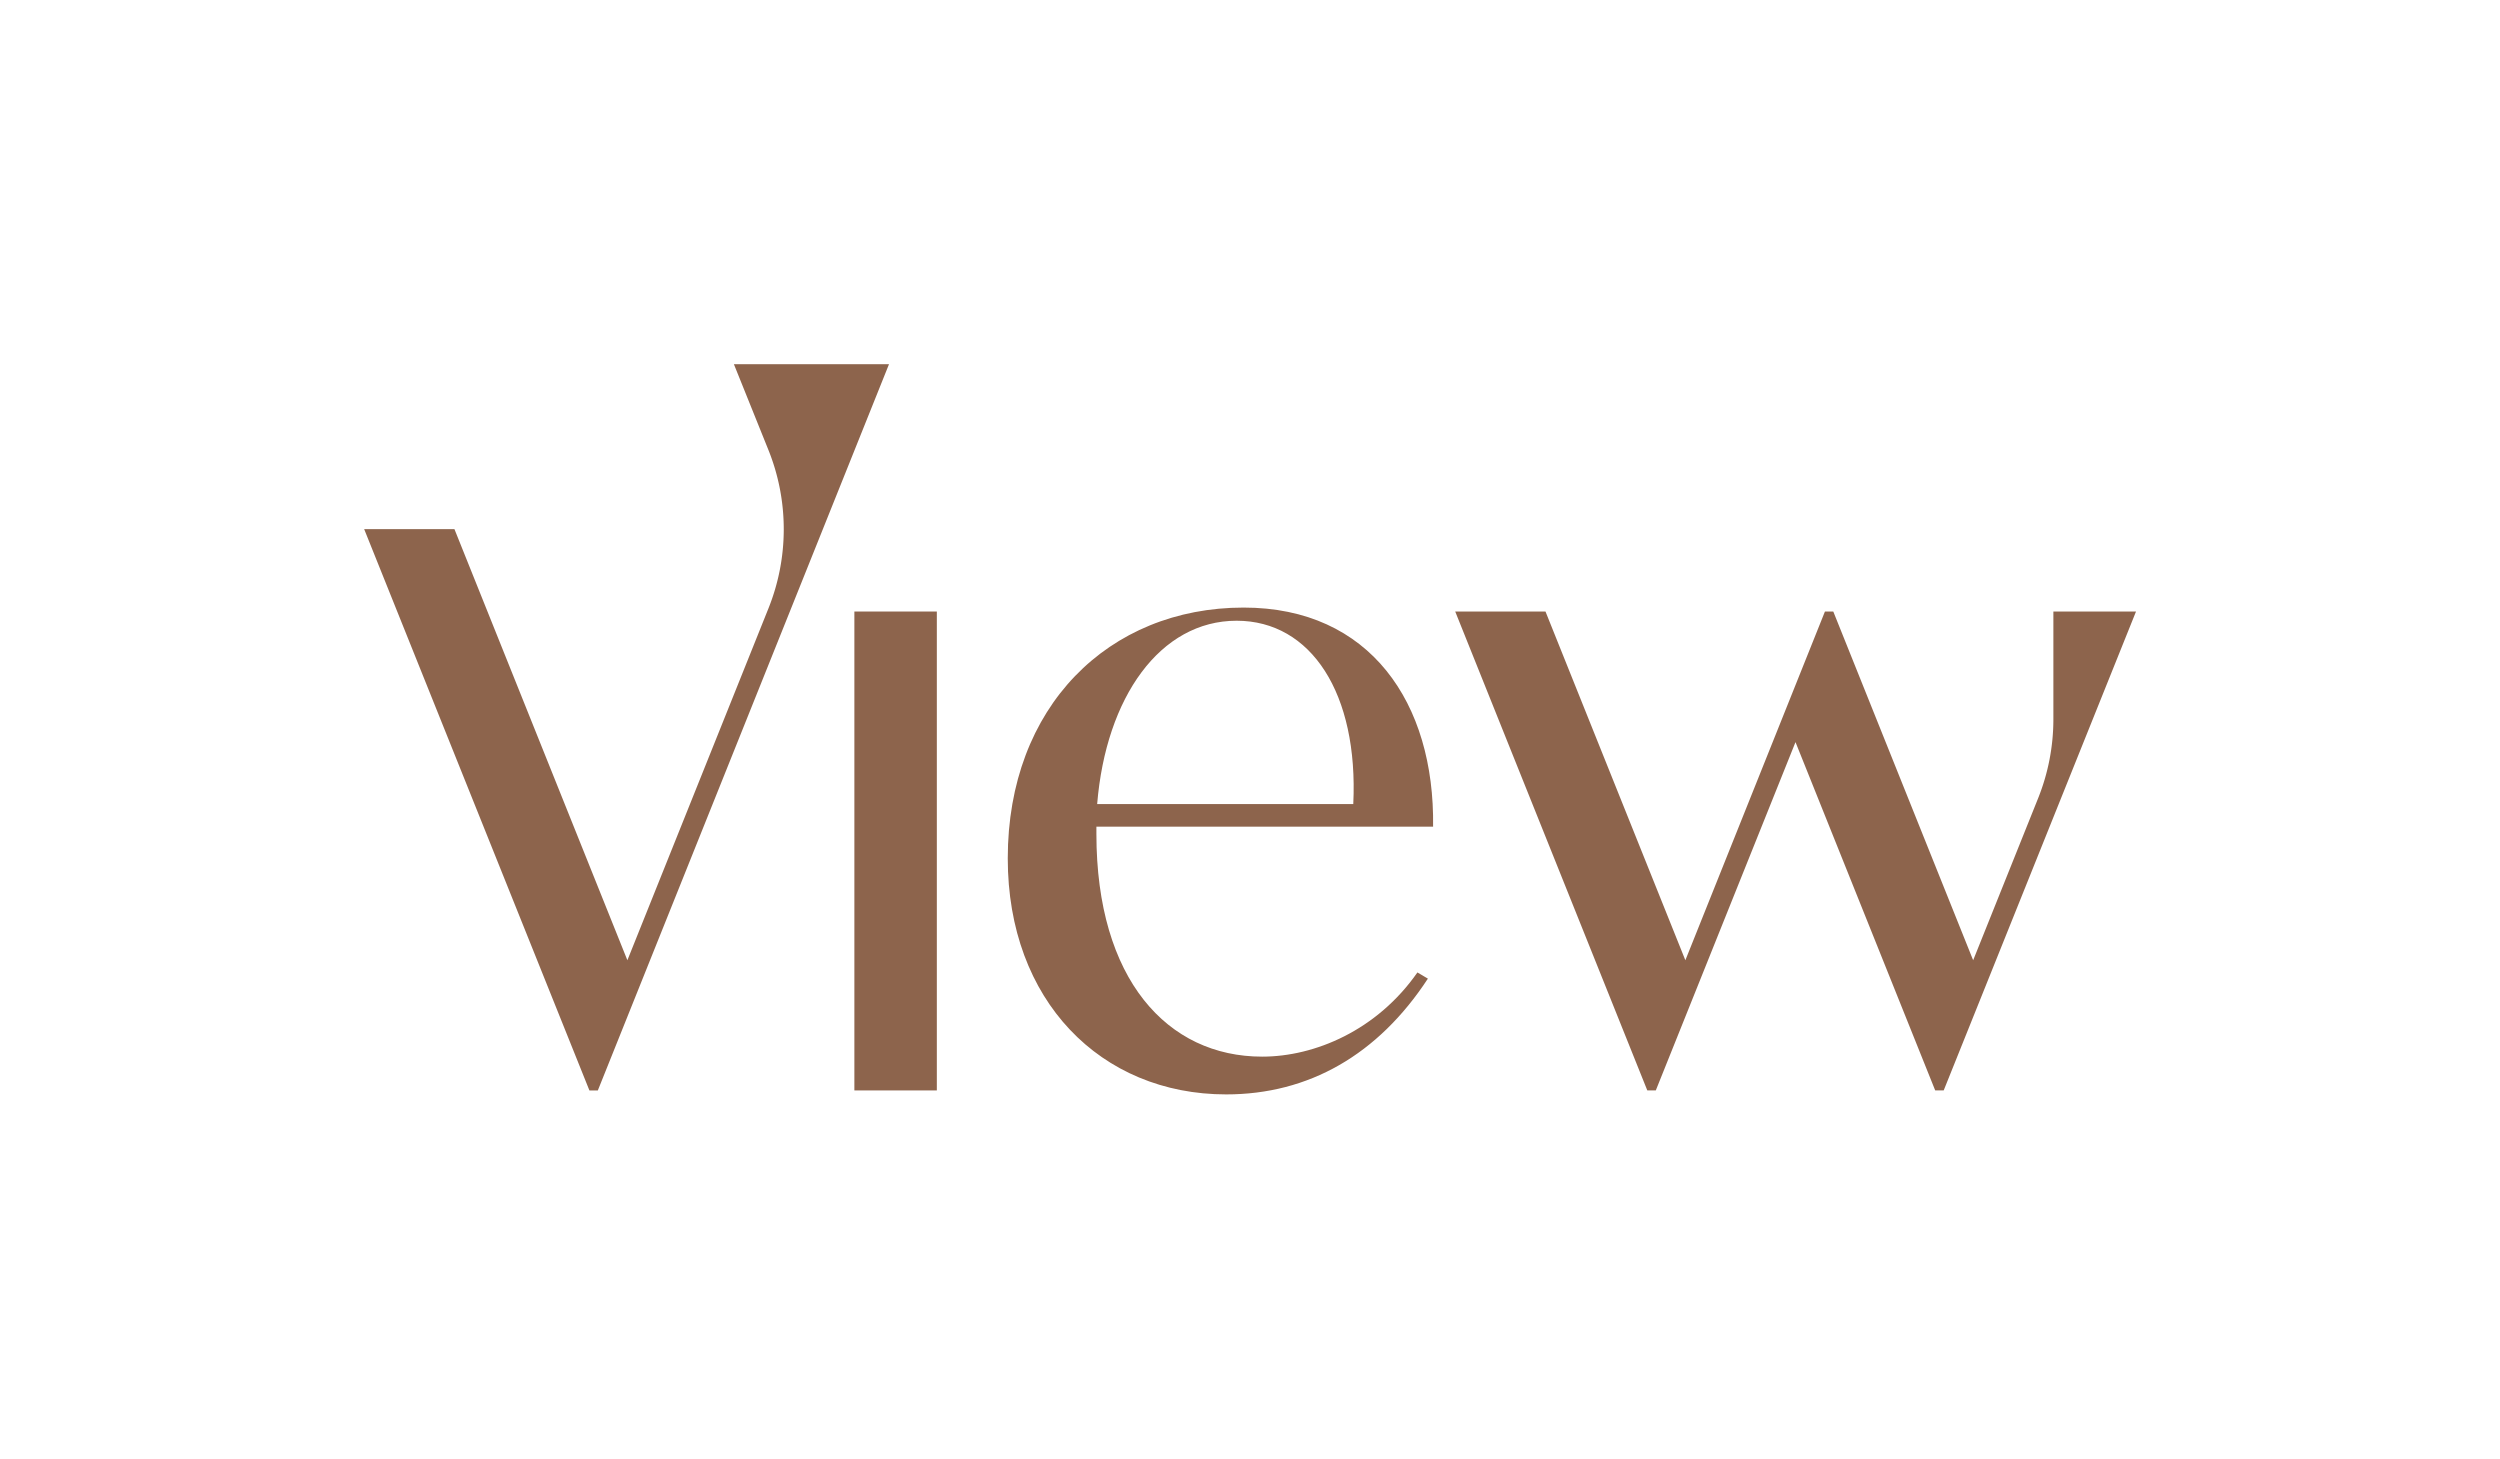
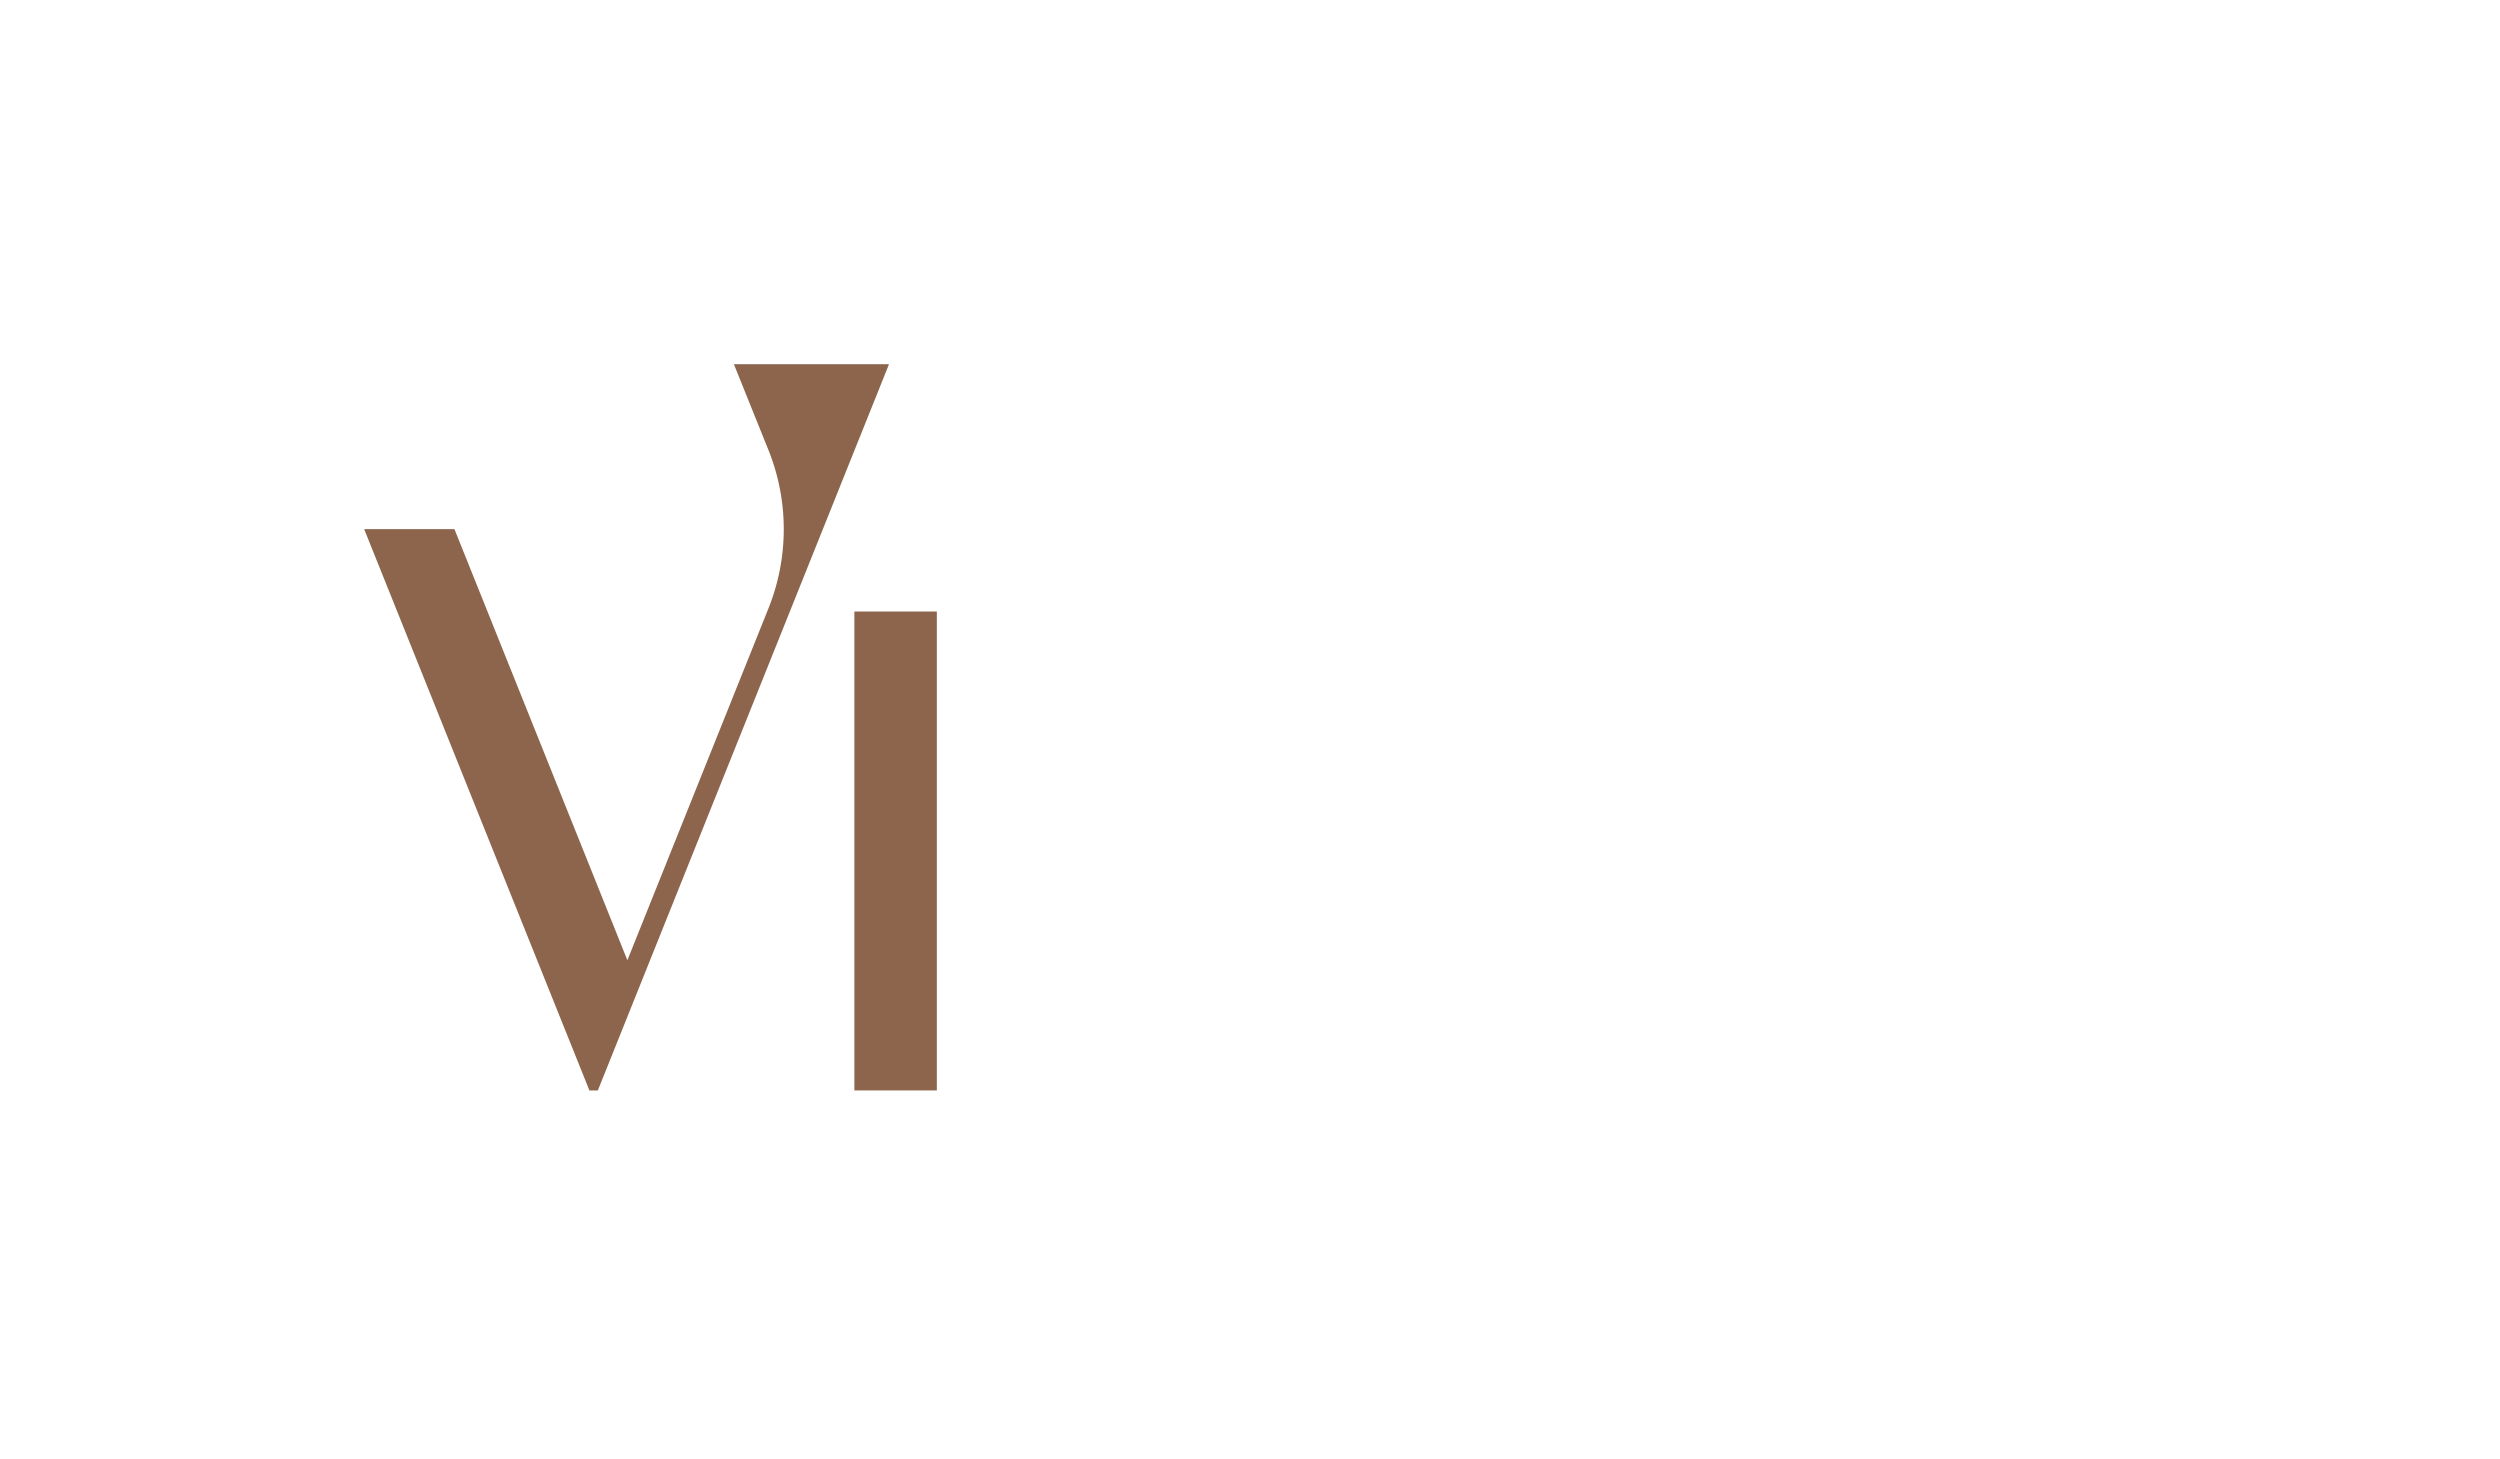
<svg xmlns="http://www.w3.org/2000/svg" viewBox="0 0 1176.44 686.35">
  <defs>
    <style>.cls-1{fill:#8d644c;}</style>
  </defs>
  <title>Logo-View-2</title>
  <g id="Logo">
    <rect class="cls-1" x="402.05" y="287.77" width="38.8" height="225.36" />
-     <path class="cls-1" d="M585.23,285.91c-63.57,0-111,46.64-111,118C474.2,470.82,518,515,577,515c38.8,0,71.41-18.57,94.93-54.48L667,457.61c-19,27.24-48.29,39.62-73.06,39.62-44.57,0-78-36.32-78-104.83V389H674.38C675.2,330.77,644.66,285.91,585.23,285.91Zm51.59,92.45H516.3C520.43,328,546,292.1,581.93,292.1,617,292.1,639.3,326.36,636.82,378.36Z" />
    <path class="cls-1" d="M418.35,171.37h-73l16.23,40.32a100,100,0,0,1,.05,74.57L295.23,451.87,213.85,249H171.37l106,264.15h3.95Z" />
-     <path class="cls-1" d="M966.27,287.77v50.68a99.91,99.91,0,0,1-7.19,37.22l-30.56,76.2L862.7,287.77h-3.93l-65.68,164.1-65.82-164.1H684.79l90.39,225.35h4l65.74-163.9,65.74,163.9h4l90.5-225.35Z" />
  </g>
</svg>